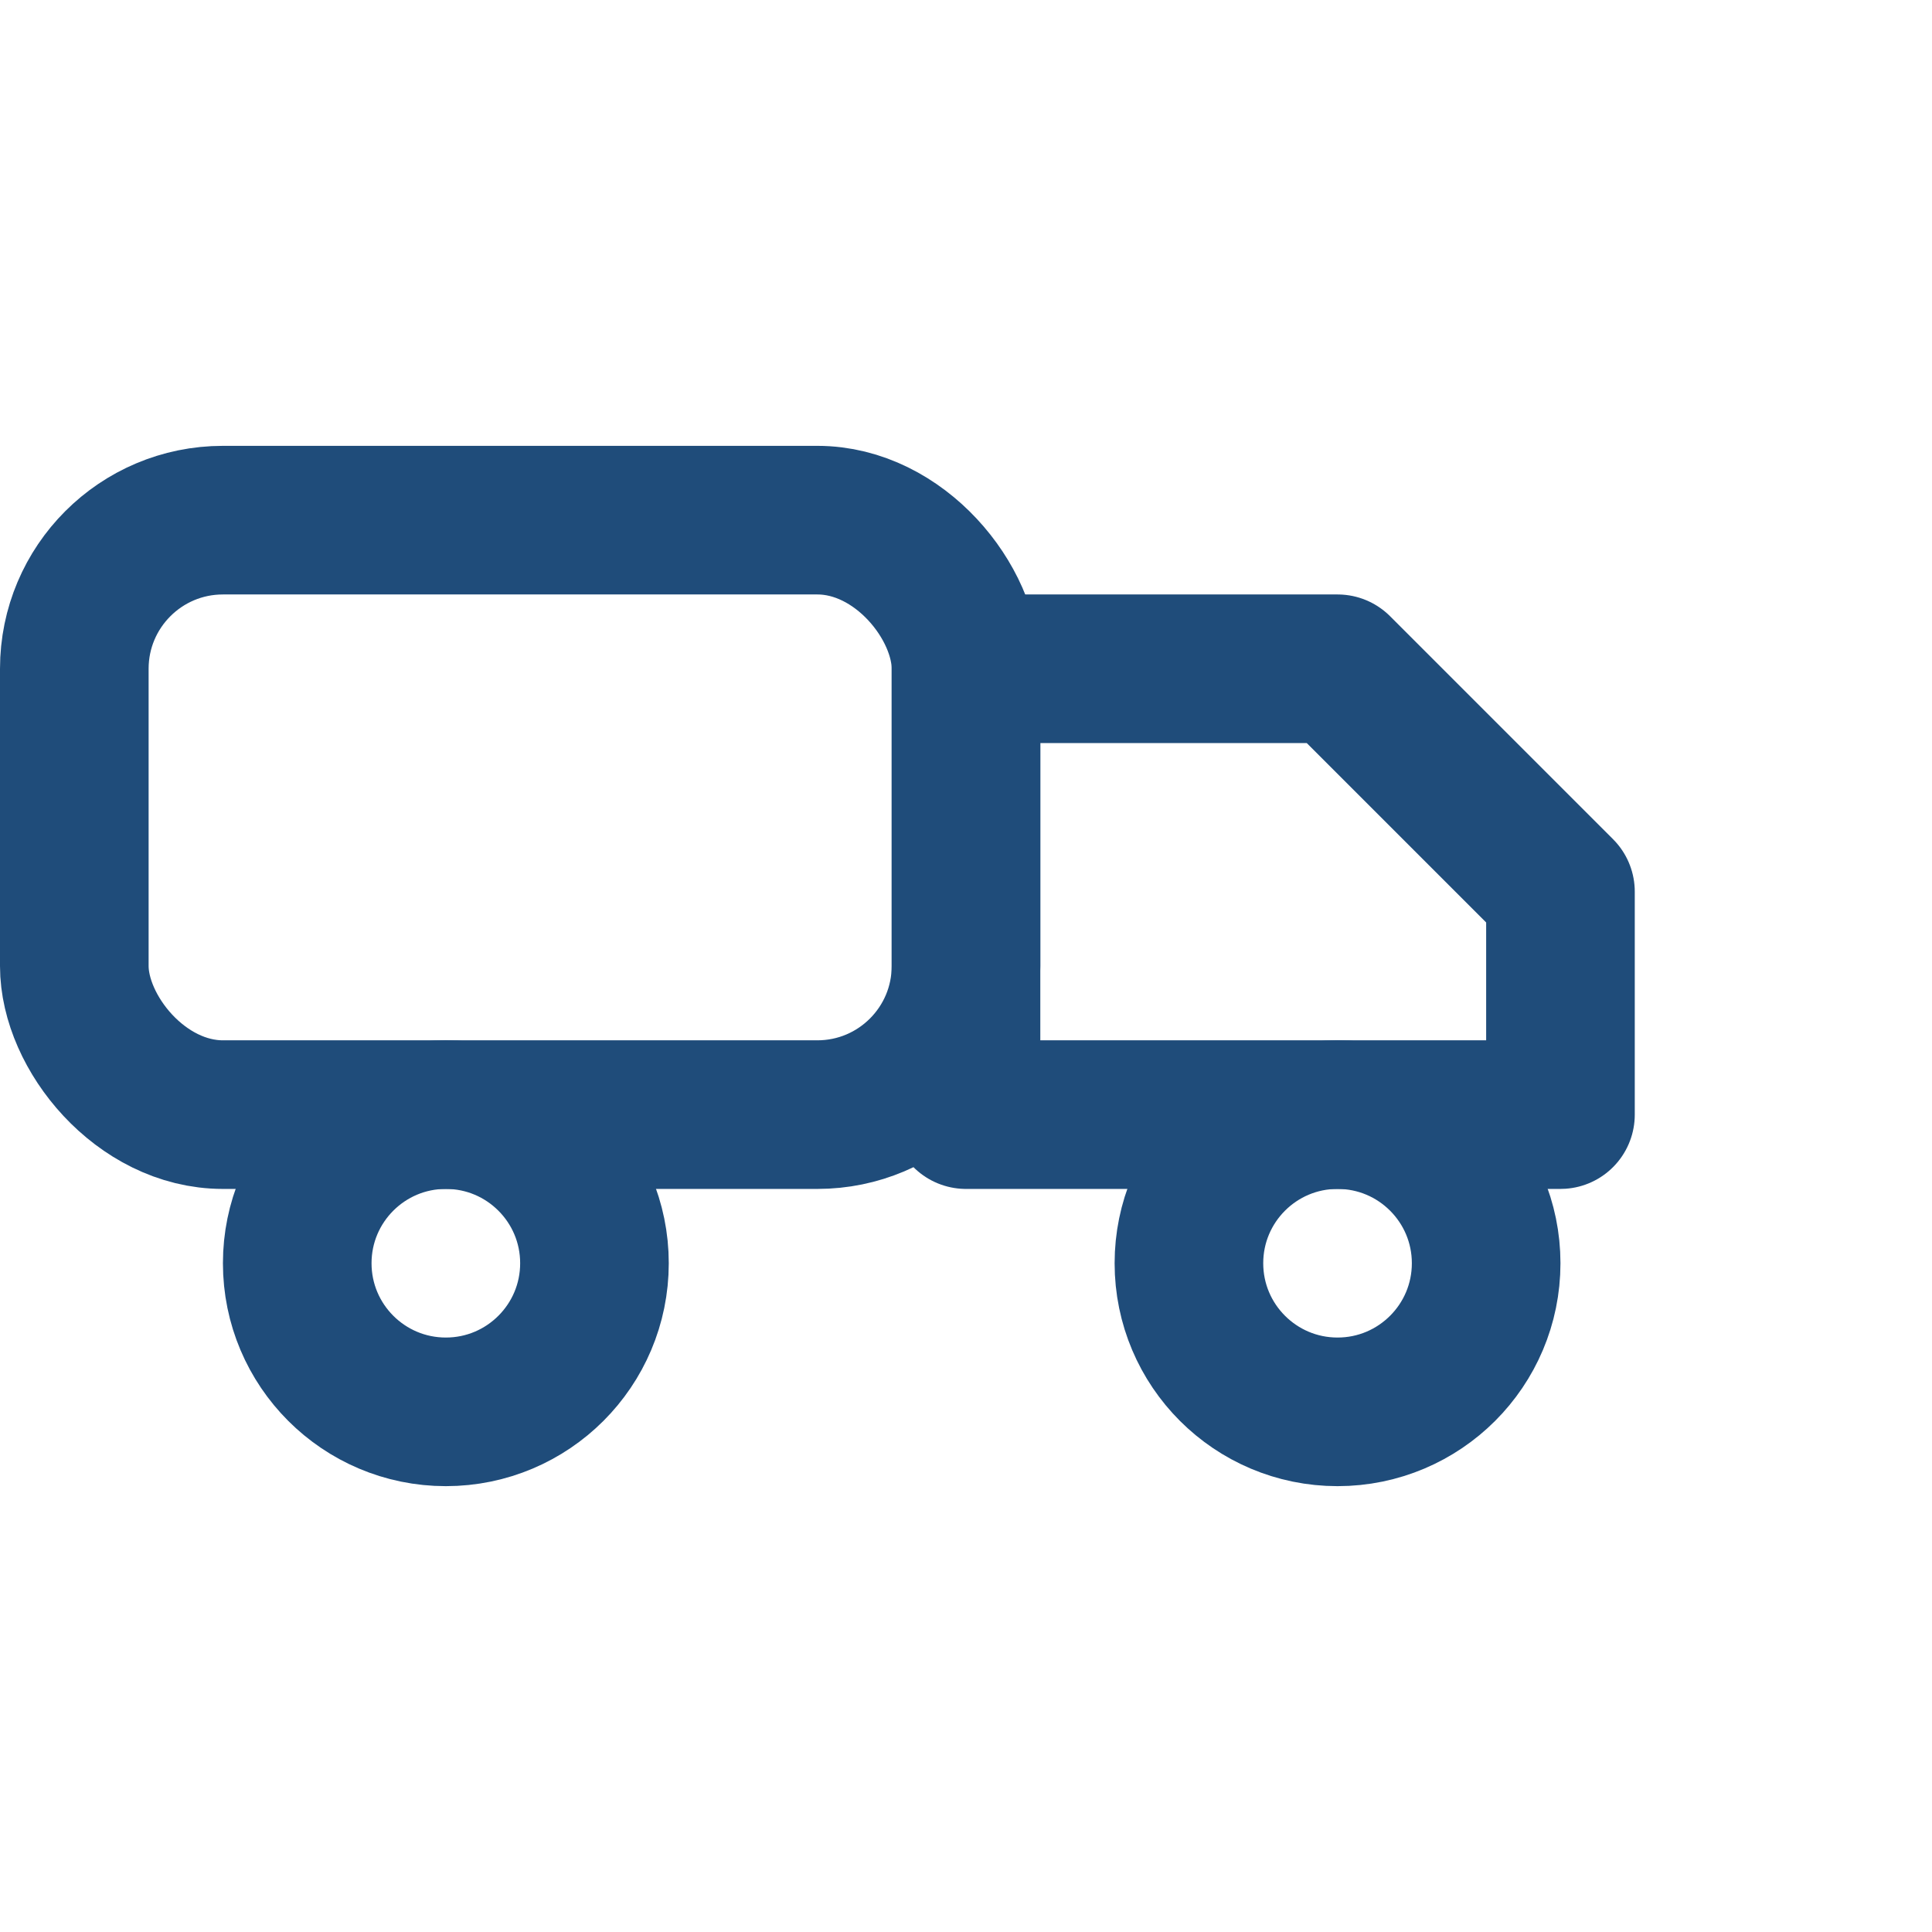
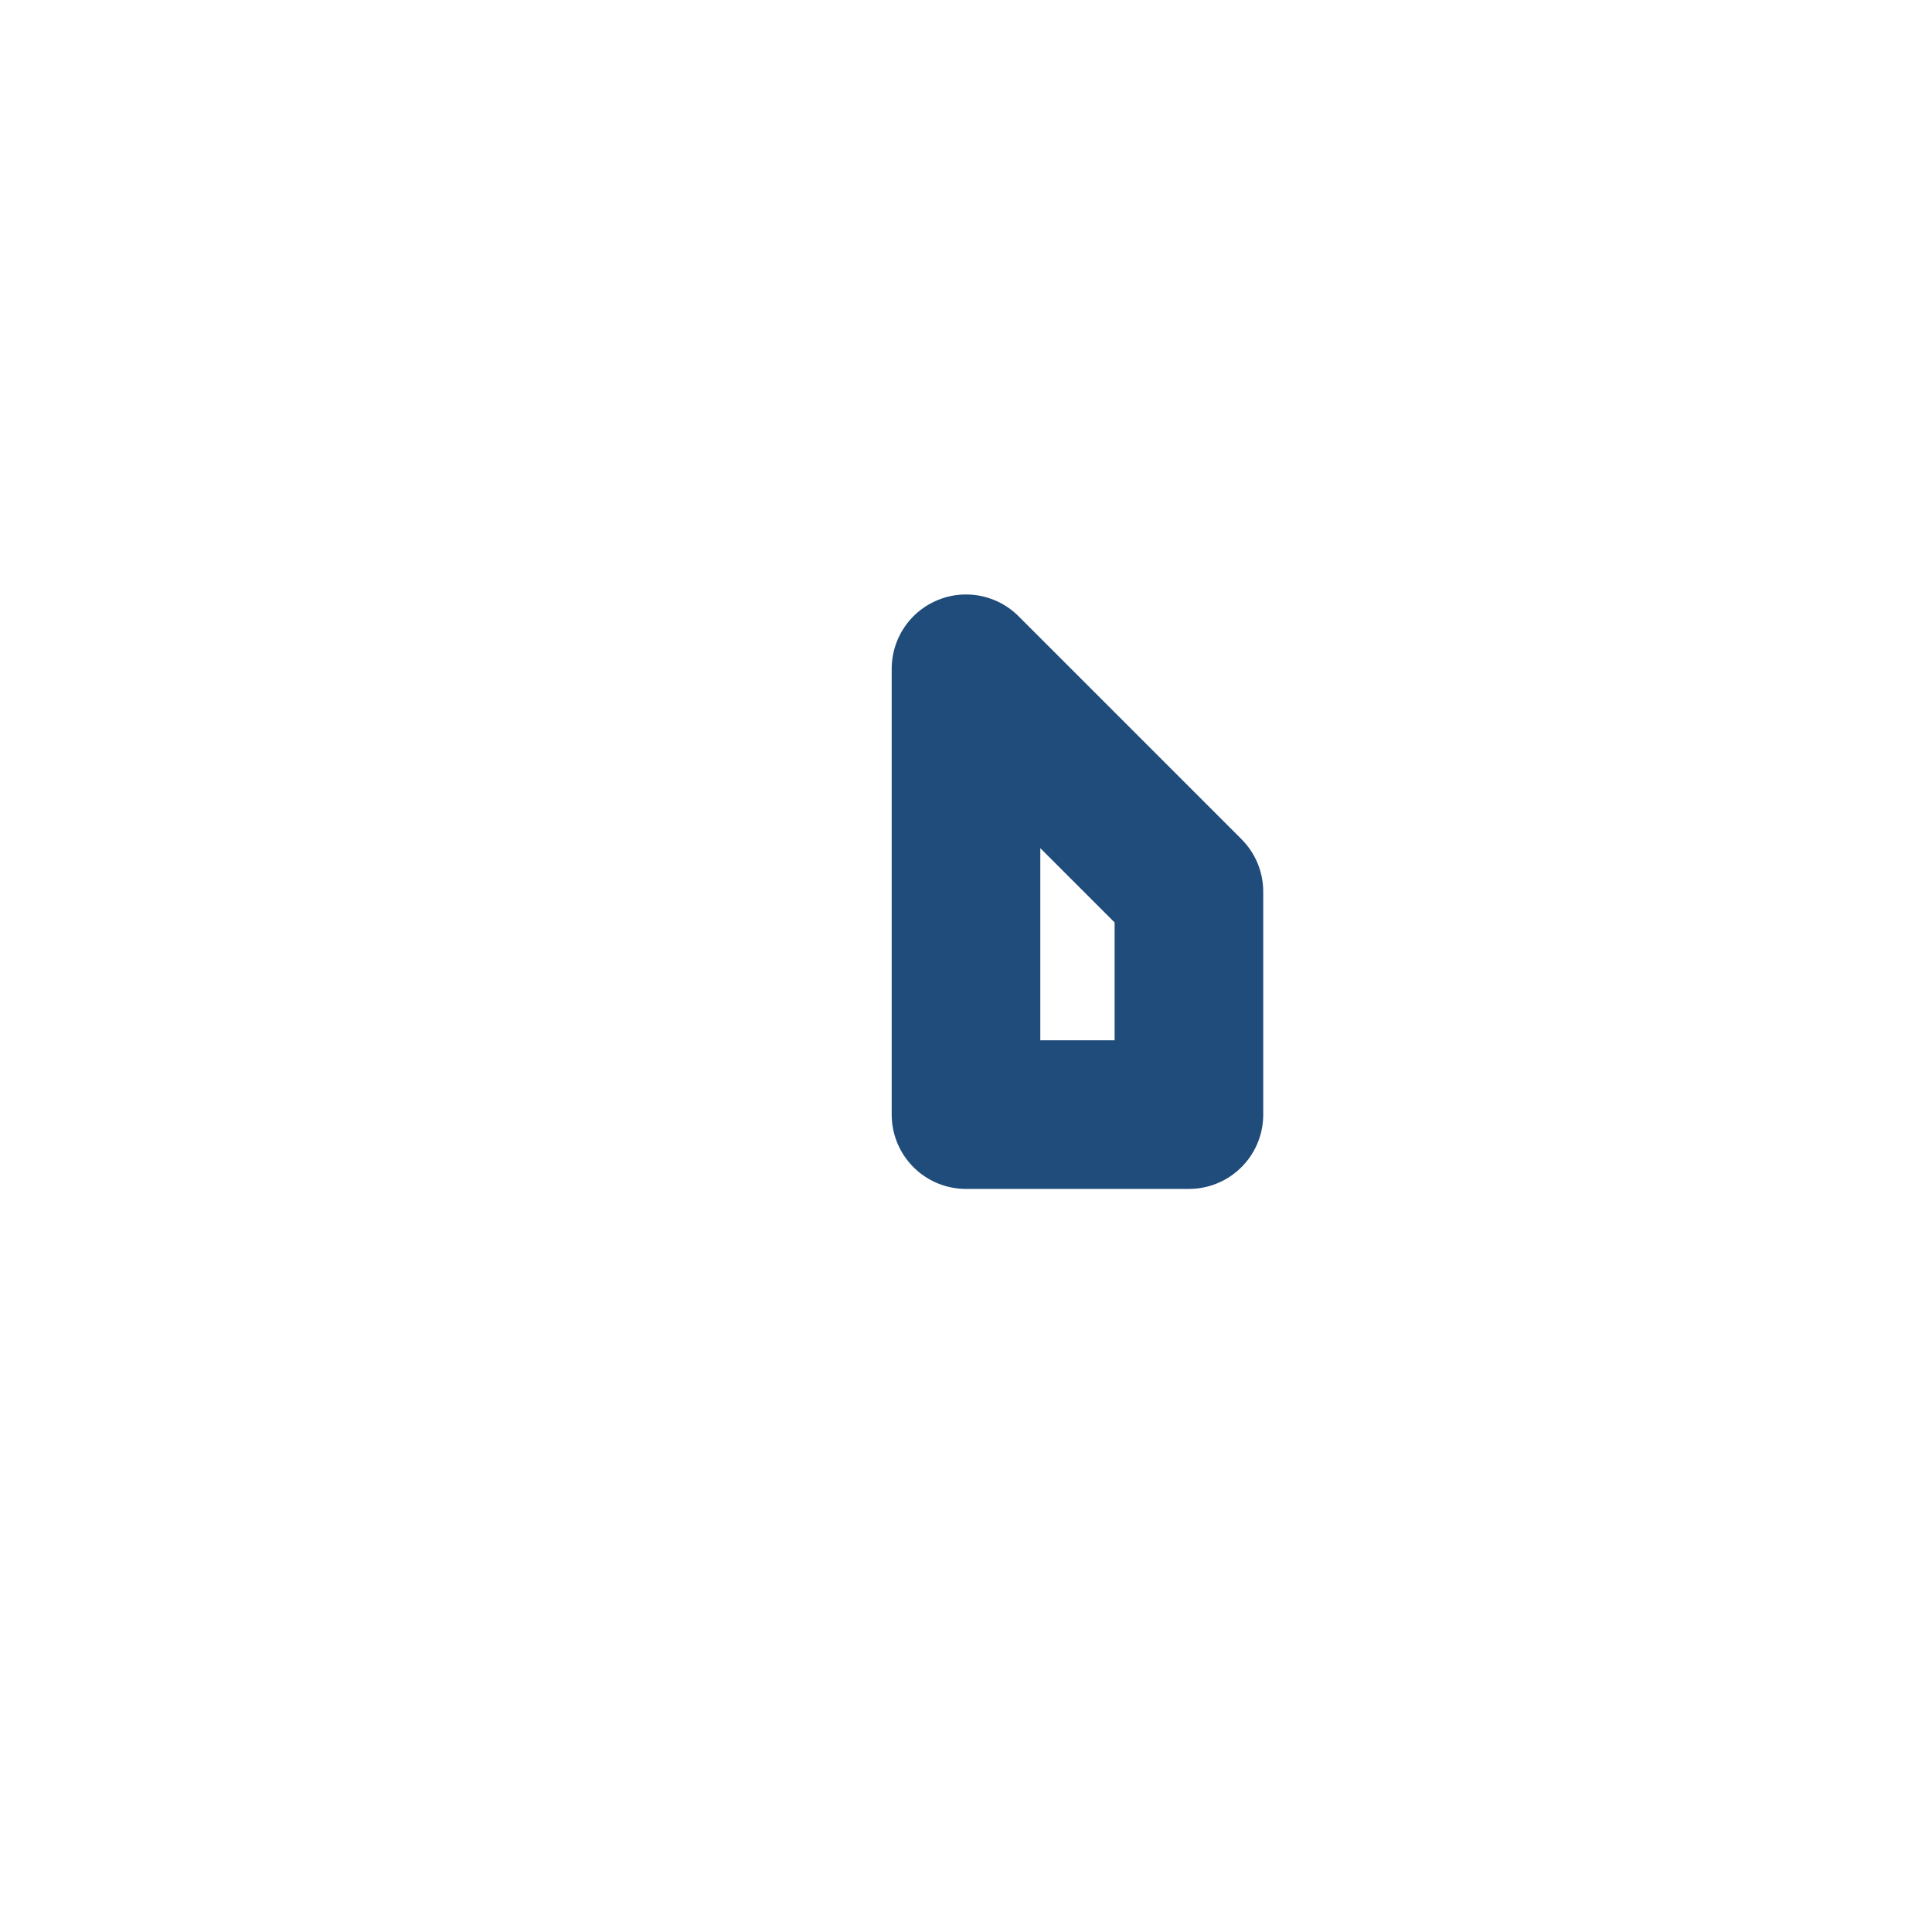
<svg xmlns="http://www.w3.org/2000/svg" width="26" height="26" fill="none" stroke="#1f4c7a" stroke-width="2" stroke-linecap="round" stroke-linejoin="round">
-   <rect x="1" y="7" width="12" height="8" rx="2" />
-   <path d="M13 9h5l3 3v3H13z" />
-   <circle cx="6" cy="17" r="2" />
-   <circle cx="18" cy="17" r="2" />
+   <path d="M13 9l3 3v3H13z" />
</svg>